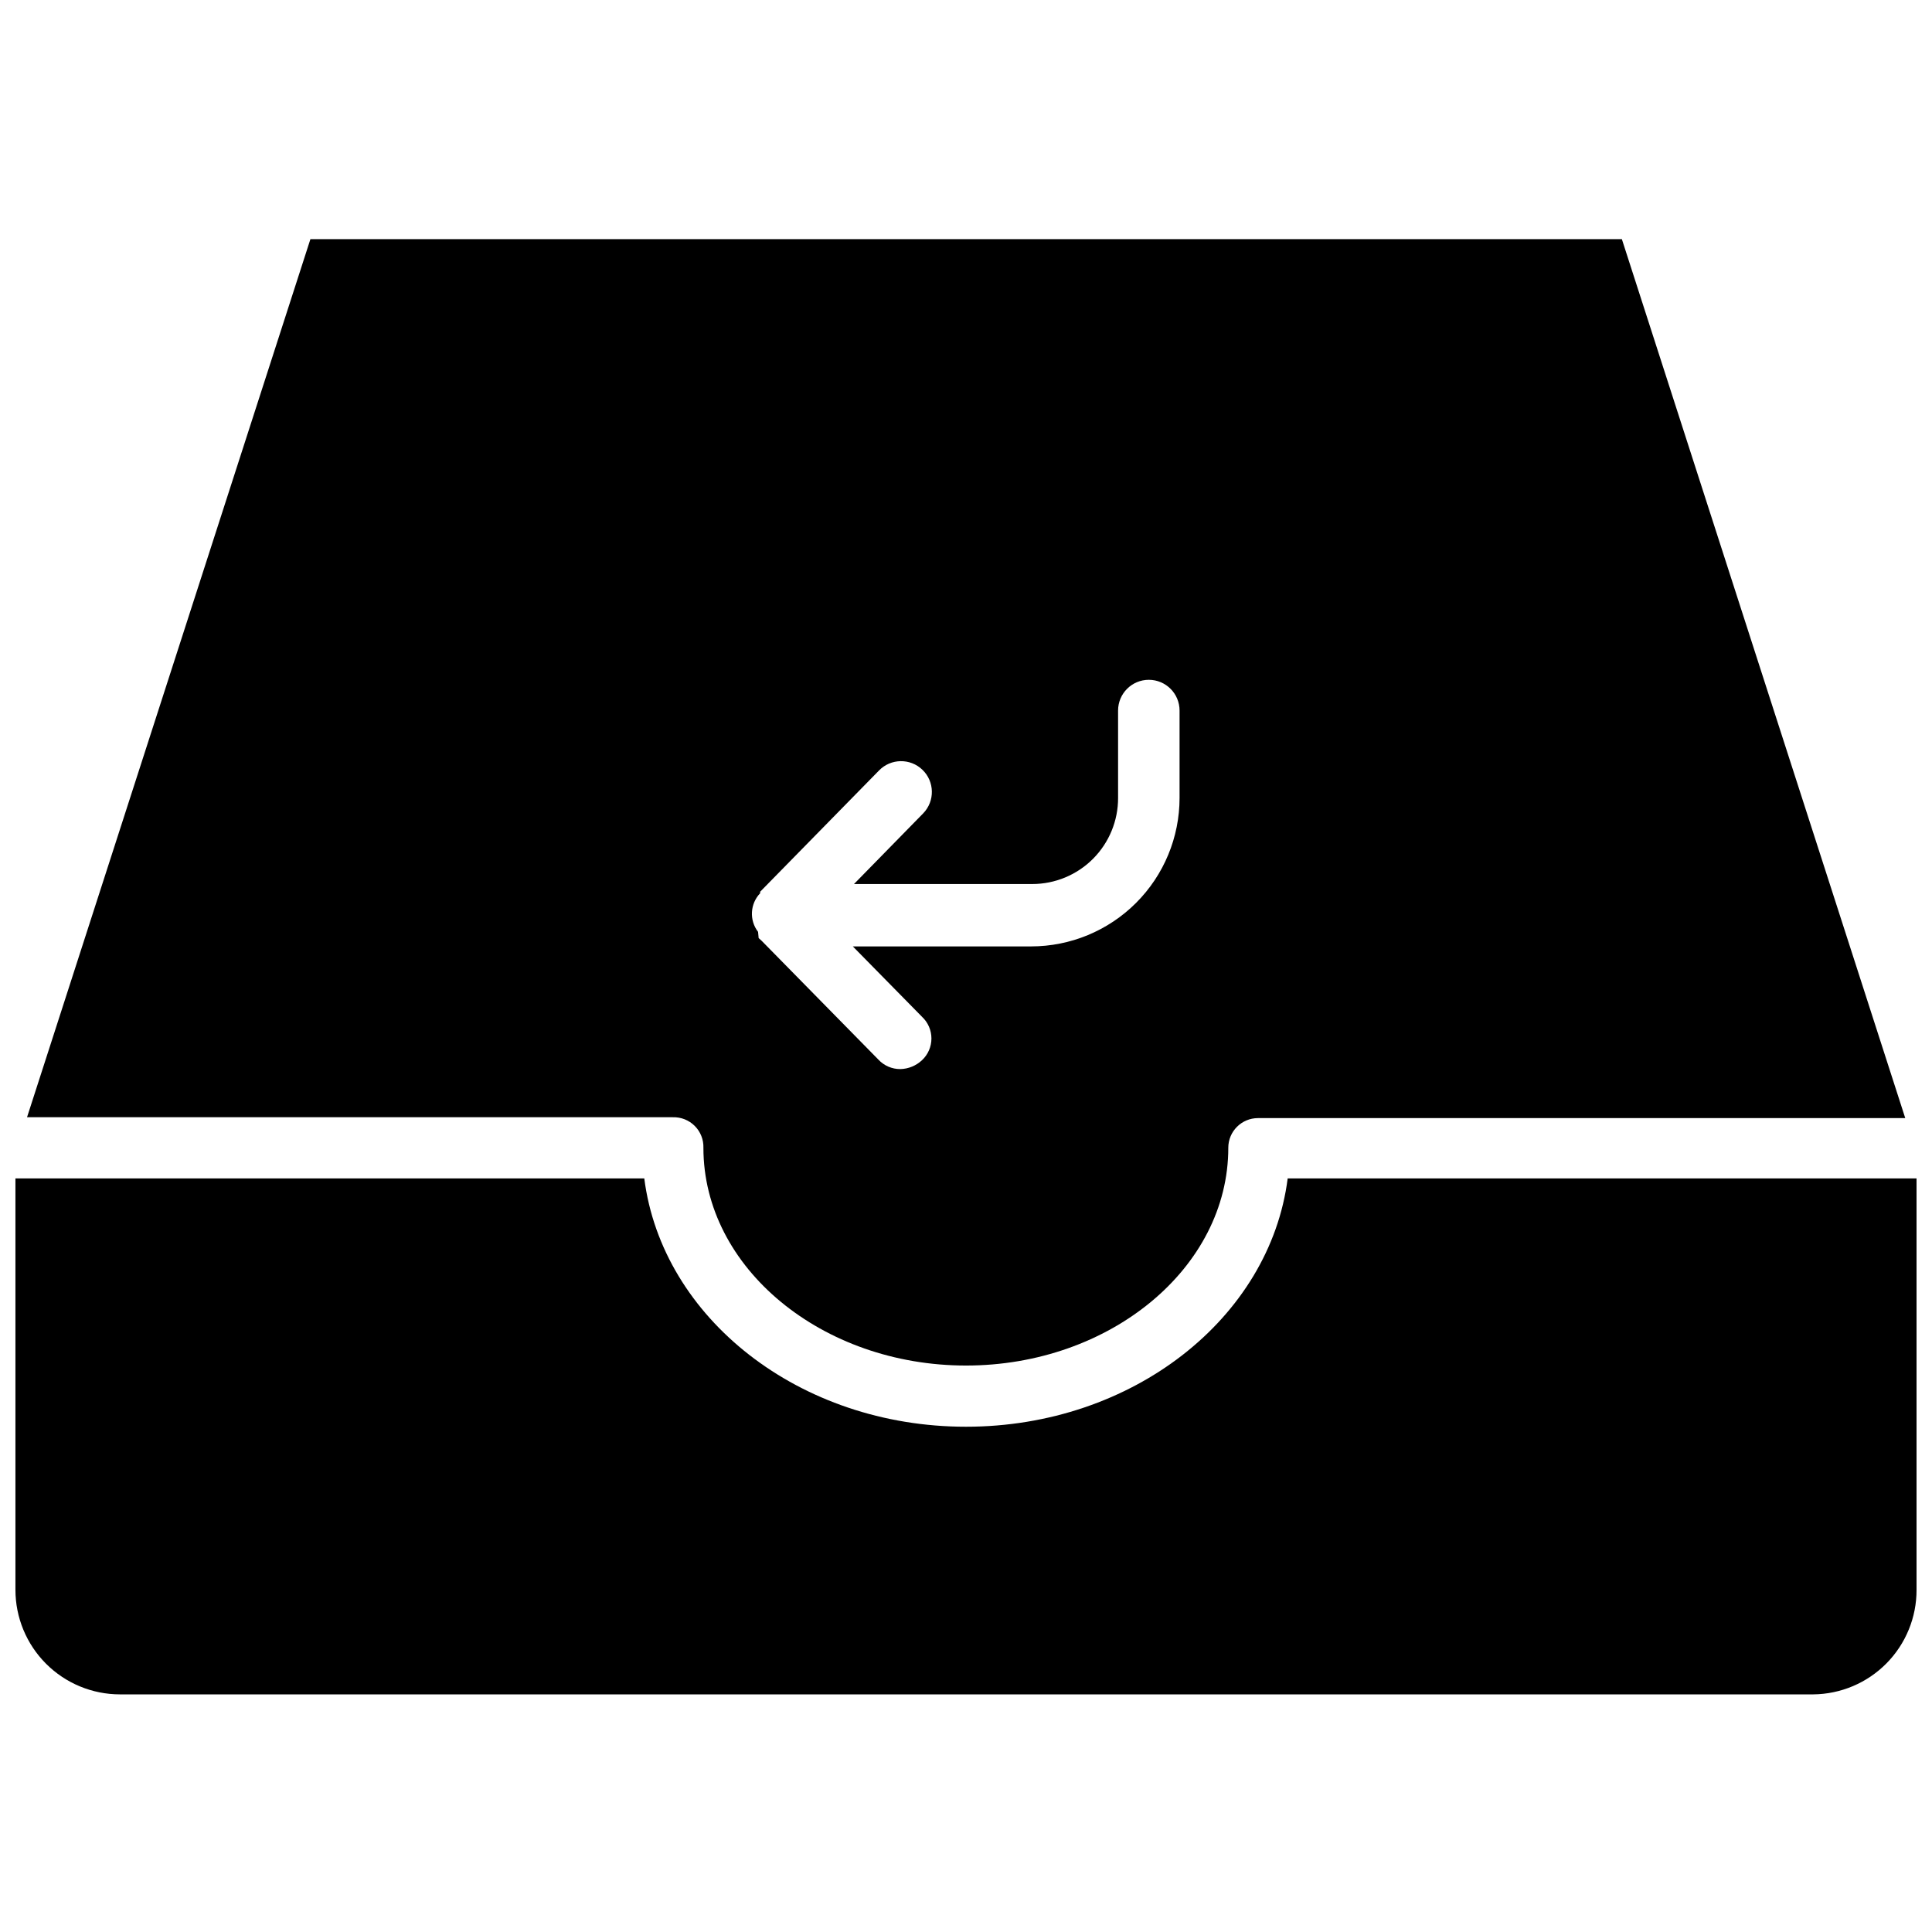
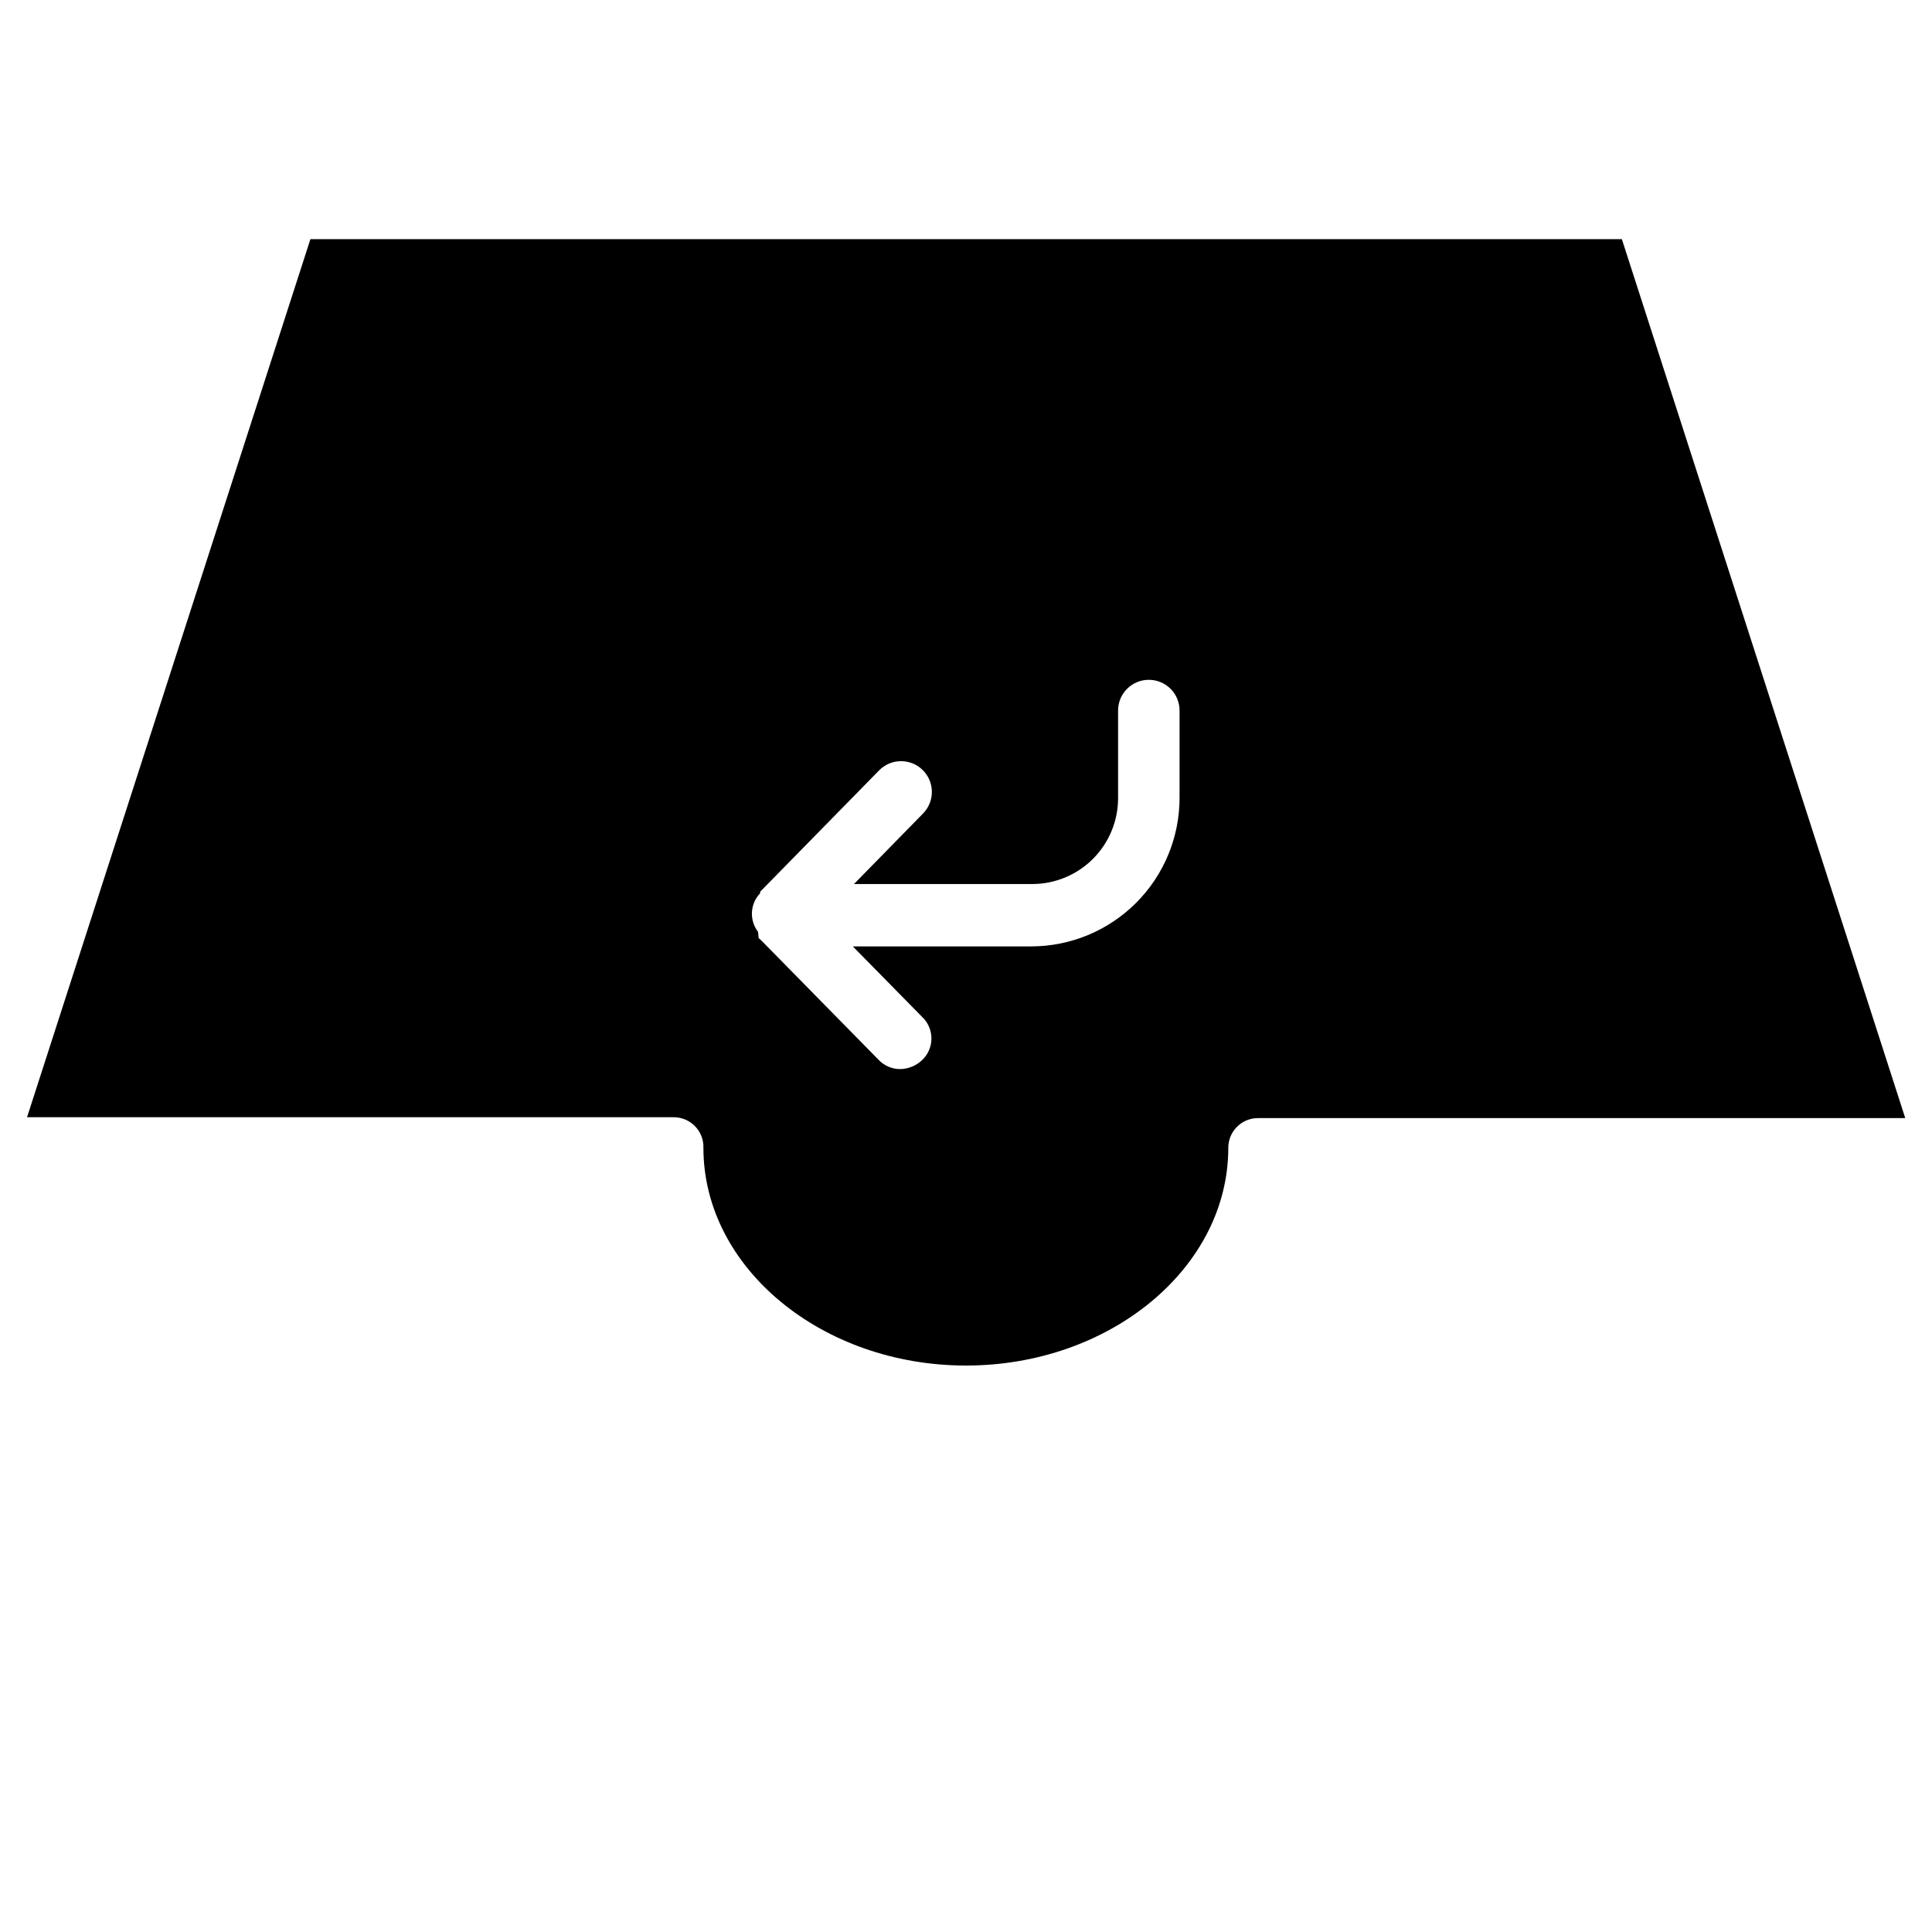
<svg xmlns="http://www.w3.org/2000/svg" width="800px" height="800px" version="1.1" viewBox="144 144 512 512">
  <defs>
    <clipPath id="a">
-       <path d="m148.09 456h503.81v138h-503.81z" />
-     </clipPath>
+       </clipPath>
  </defs>
  <path d="m330.41 448.18c0 31.883 31.488 57.703 69.59 57.703s69.512-25.82 69.512-57.703h-0.004c0-4.348 3.523-7.871 7.871-7.871h171.53l-75.098-232.93h-347.55l-75.098 232.7h171.14c2.172-0.066 4.273 0.766 5.809 2.301 1.535 1.535 2.367 3.637 2.301 5.809zm15.035-67.465v-0.395l31.488-32.117c3.129-3.238 8.293-3.324 11.531-0.195 3.238 3.129 3.328 8.293 0.199 11.531l-18.344 18.734h47.23l0.004 0.004c6.047 0 11.844-2.41 16.113-6.691 4.269-4.285 6.656-10.094 6.637-16.141v-23.141c0-4.5 3.644-8.148 8.145-8.148s8.148 3.648 8.148 8.148v23.145-0.004c0 10.441-4.144 20.453-11.527 27.832-7.383 7.383-17.395 11.531-27.832 11.531h-47.23l18.344 18.656h-0.004c1.59 1.488 2.492 3.566 2.492 5.746 0 2.176-0.902 4.258-2.492 5.746-1.559 1.469-3.606 2.312-5.746 2.359-2.211 0.016-4.324-0.898-5.824-2.516l-30.938-31.488-0.789-0.707-0.156-1.656c-2.367-3.078-2.133-7.426 0.551-10.234z" />
  <g clip-path="url(#a)">
-     <path d="m485.25 456.29c-4.723 37-41.094 65.809-85.254 65.809s-80.531-28.812-85.254-65.809h-166.65v109.03c0 7.348 2.918 14.395 8.117 19.594 5.195 5.195 12.242 8.113 19.594 8.113h448.71-0.004c7.301-0.062 14.281-3.012 19.414-8.203s8.004-12.203 7.981-19.504v-109.03z" />
+     <path d="m485.25 456.29c-4.723 37-41.094 65.809-85.254 65.809s-80.531-28.812-85.254-65.809v109.03c0 7.348 2.918 14.395 8.117 19.594 5.195 5.195 12.242 8.113 19.594 8.113h448.71-0.004c7.301-0.062 14.281-3.012 19.414-8.203s8.004-12.203 7.981-19.504v-109.03z" />
  </g>
</svg>